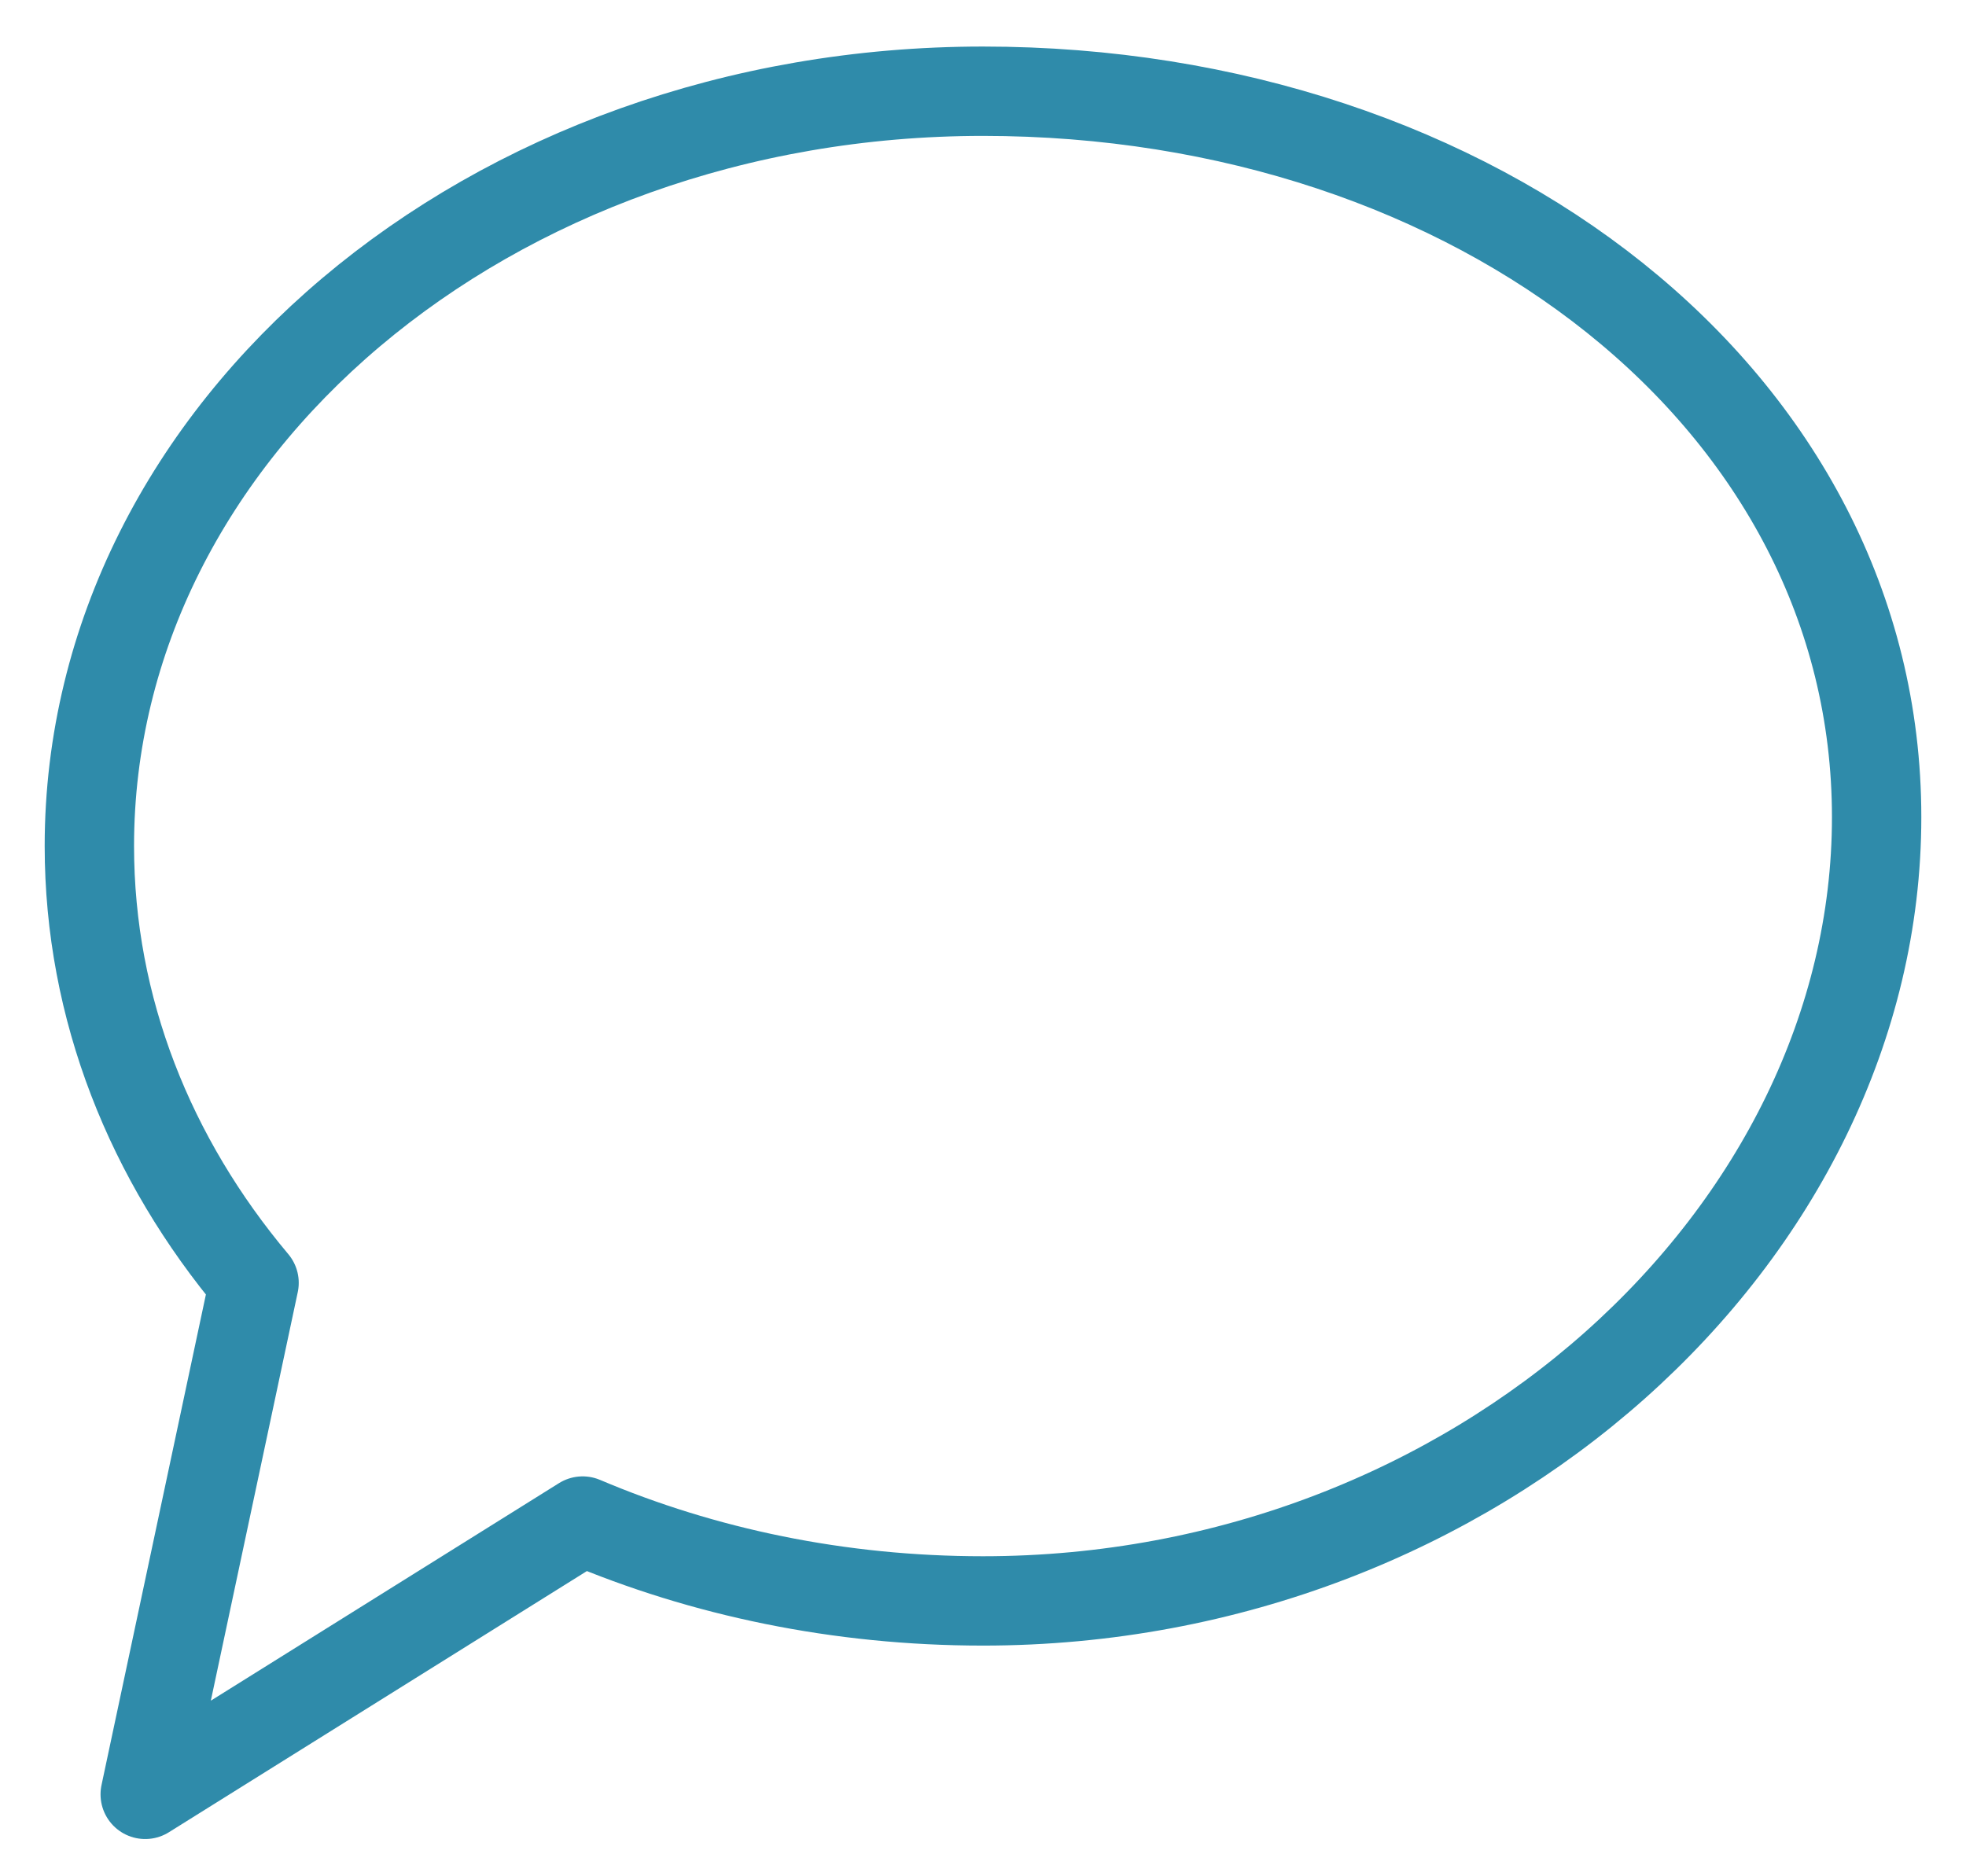
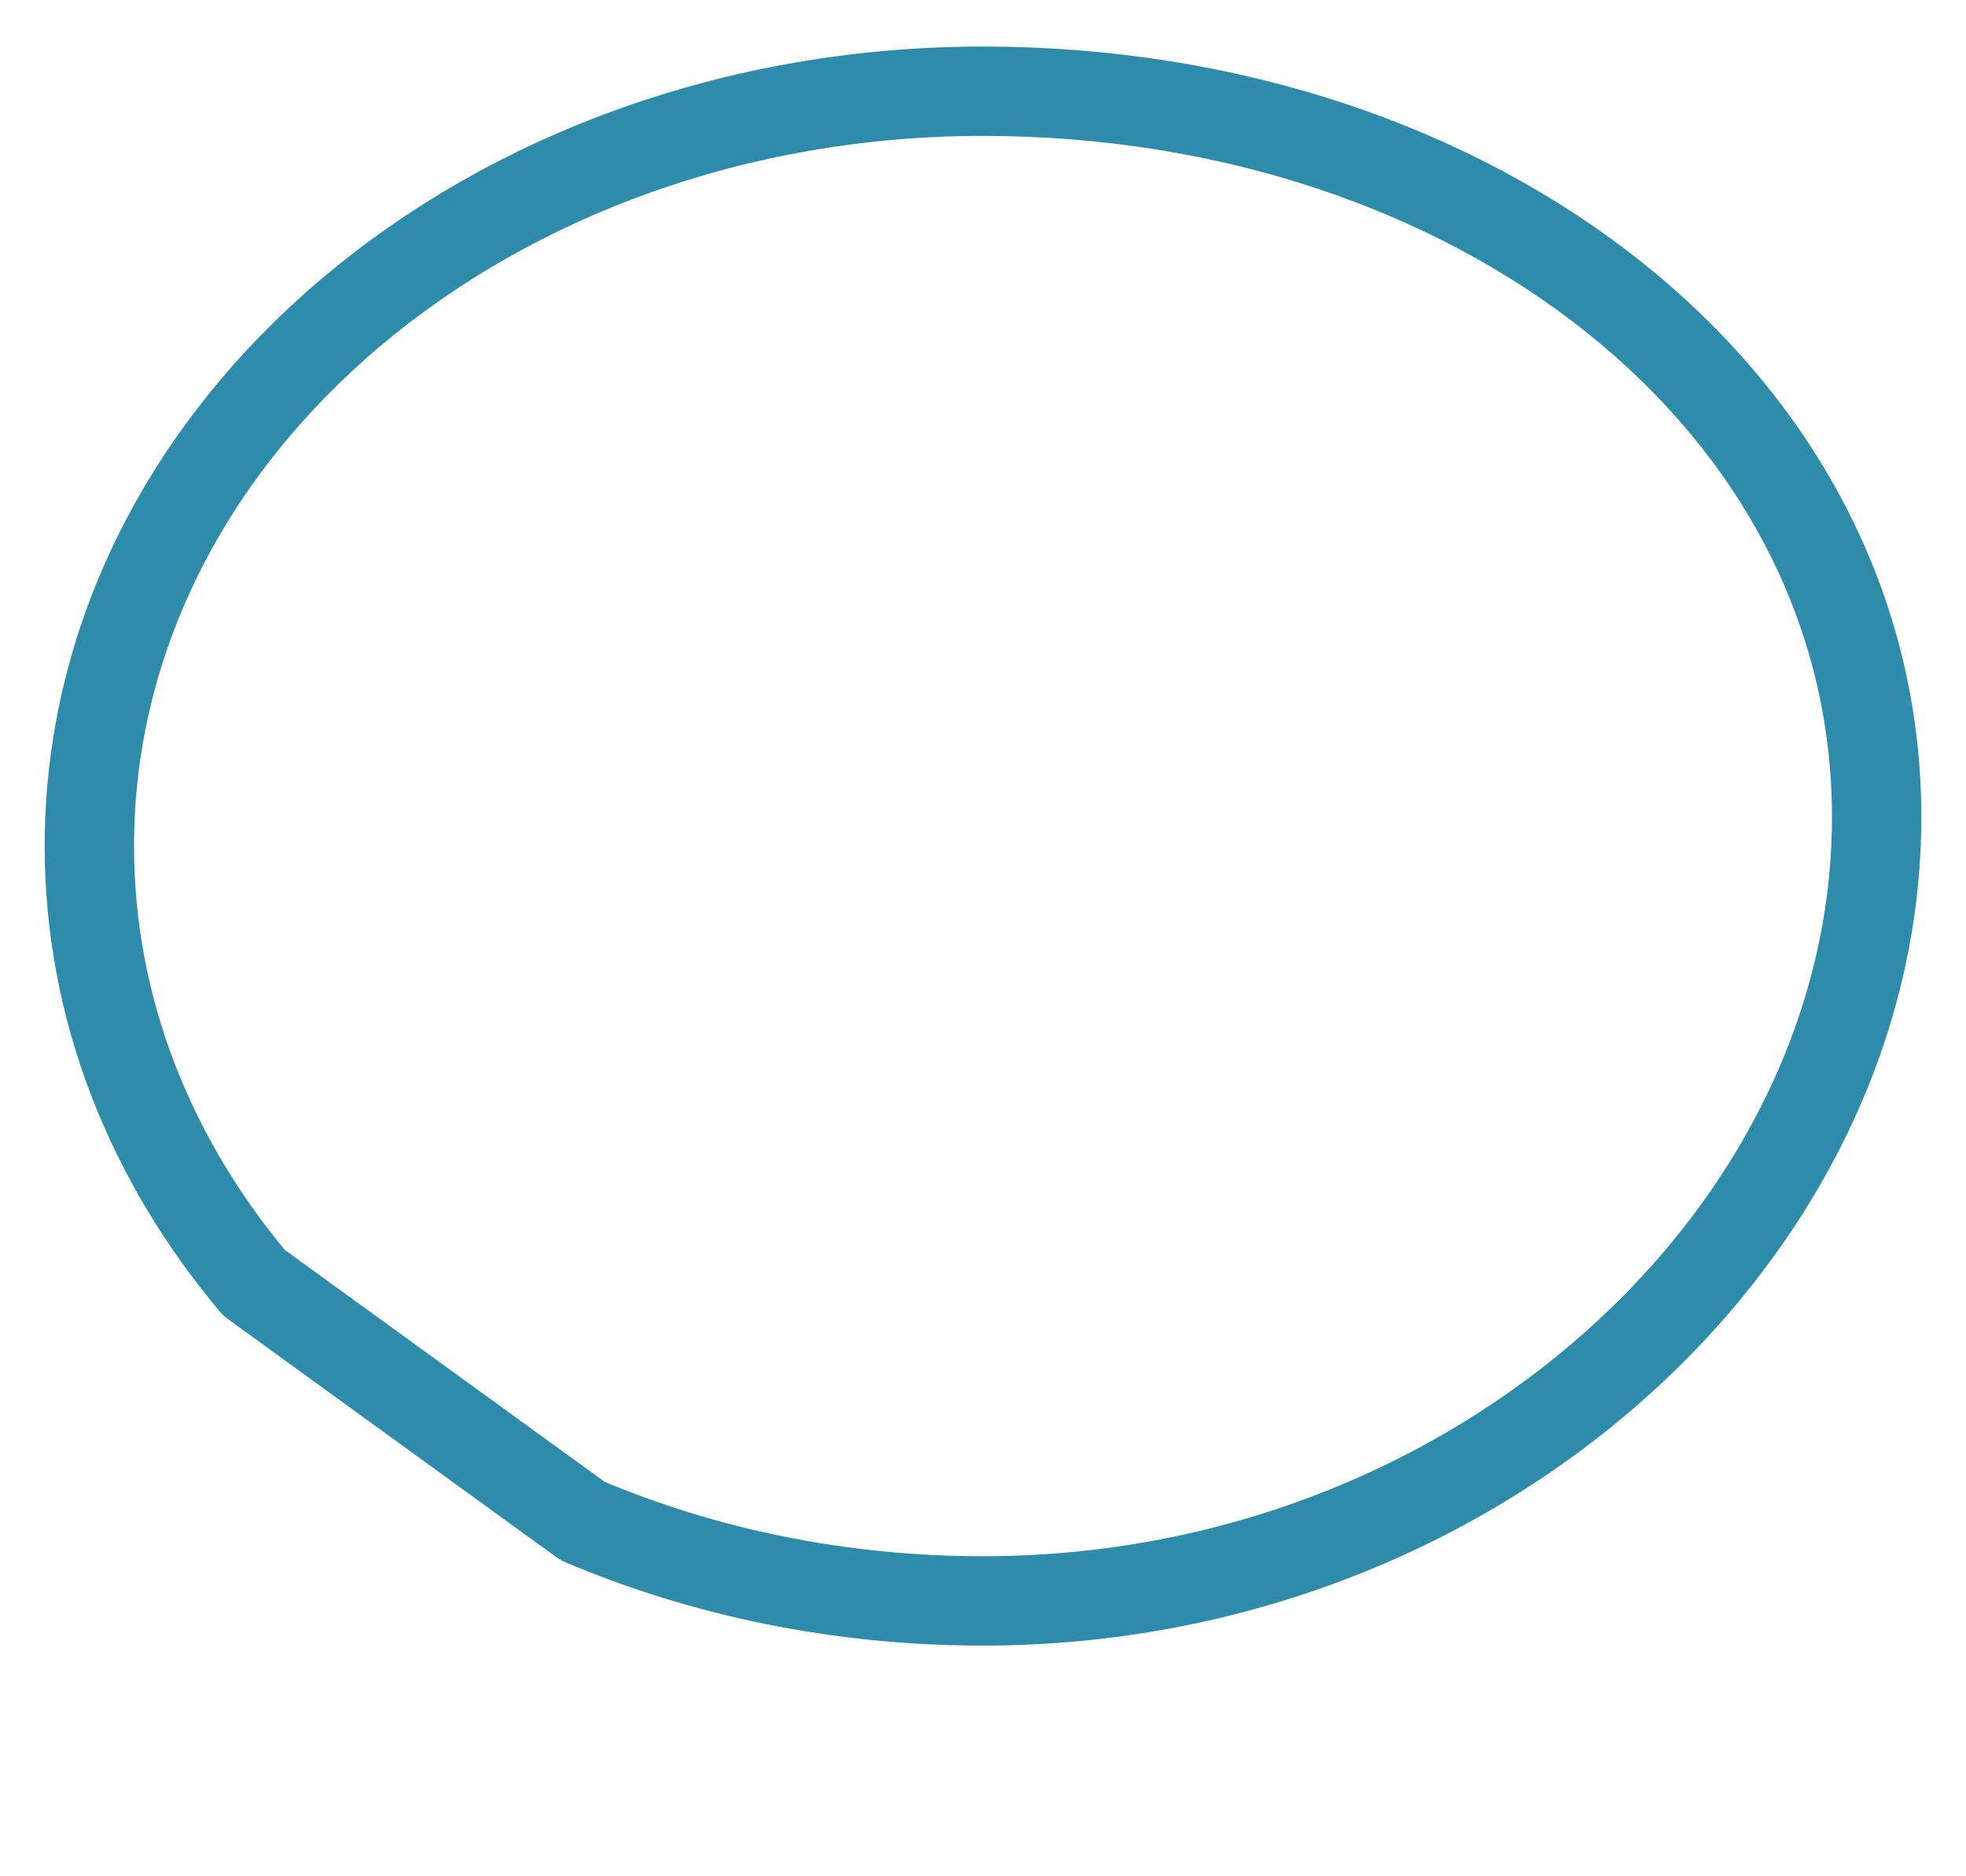
<svg xmlns="http://www.w3.org/2000/svg" width="22" height="21" viewBox="0 0 22 21">
-   <path fill="none" stroke="#2F8BAA" stroke-linecap="round" stroke-linejoin="round" d="M10,16.897 C15.523,16.897 20,12.791 20,8.125 C20,3.459 15.523,0 10,0 C4.477,0 0,3.782 0,8.448 C0,10.27 0.683,11.957 1.843,13.337 L0.625,19.062 L5.52,16.003 C6.868,16.575 8.389,16.897 10,16.897 Z" transform="translate(1 1.021)" />
+   <path fill="none" stroke="#2F8BAA" stroke-linecap="round" stroke-linejoin="round" d="M10,16.897 C15.523,16.897 20,12.791 20,8.125 C20,3.459 15.523,0 10,0 C4.477,0 0,3.782 0,8.448 C0,10.27 0.683,11.957 1.843,13.337 L5.52,16.003 C6.868,16.575 8.389,16.897 10,16.897 Z" transform="translate(1 1.021)" />
</svg>